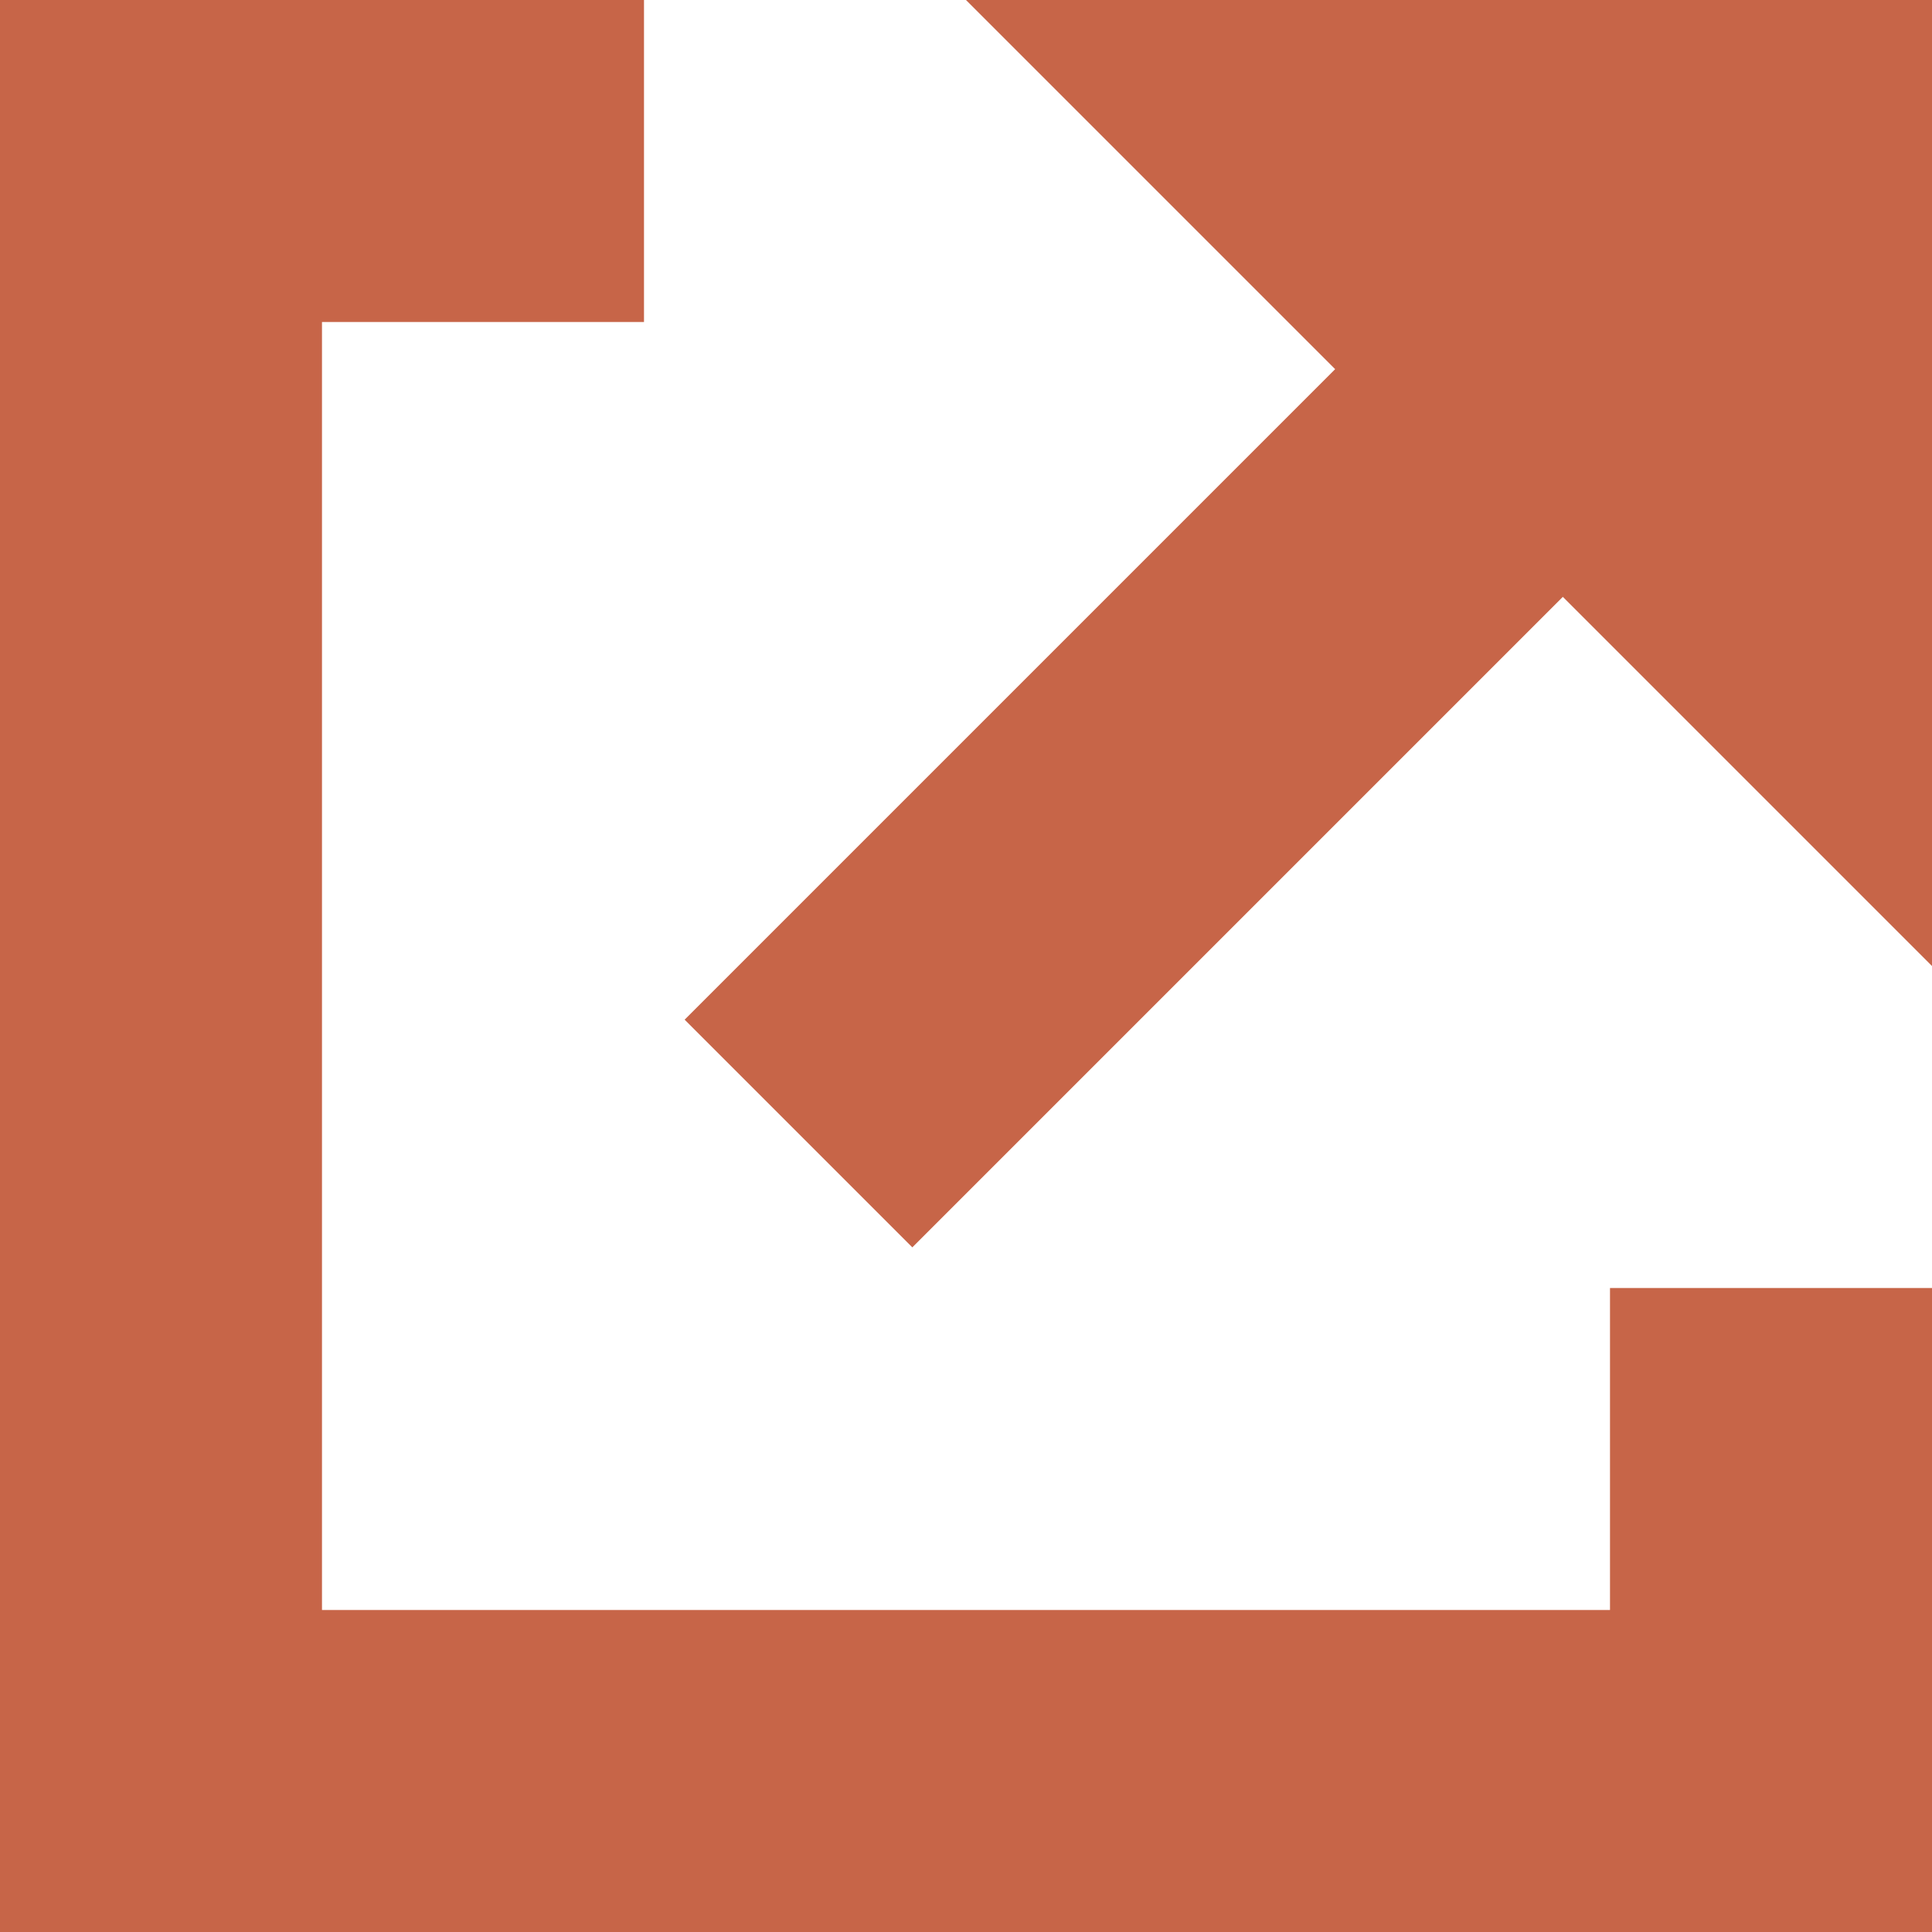
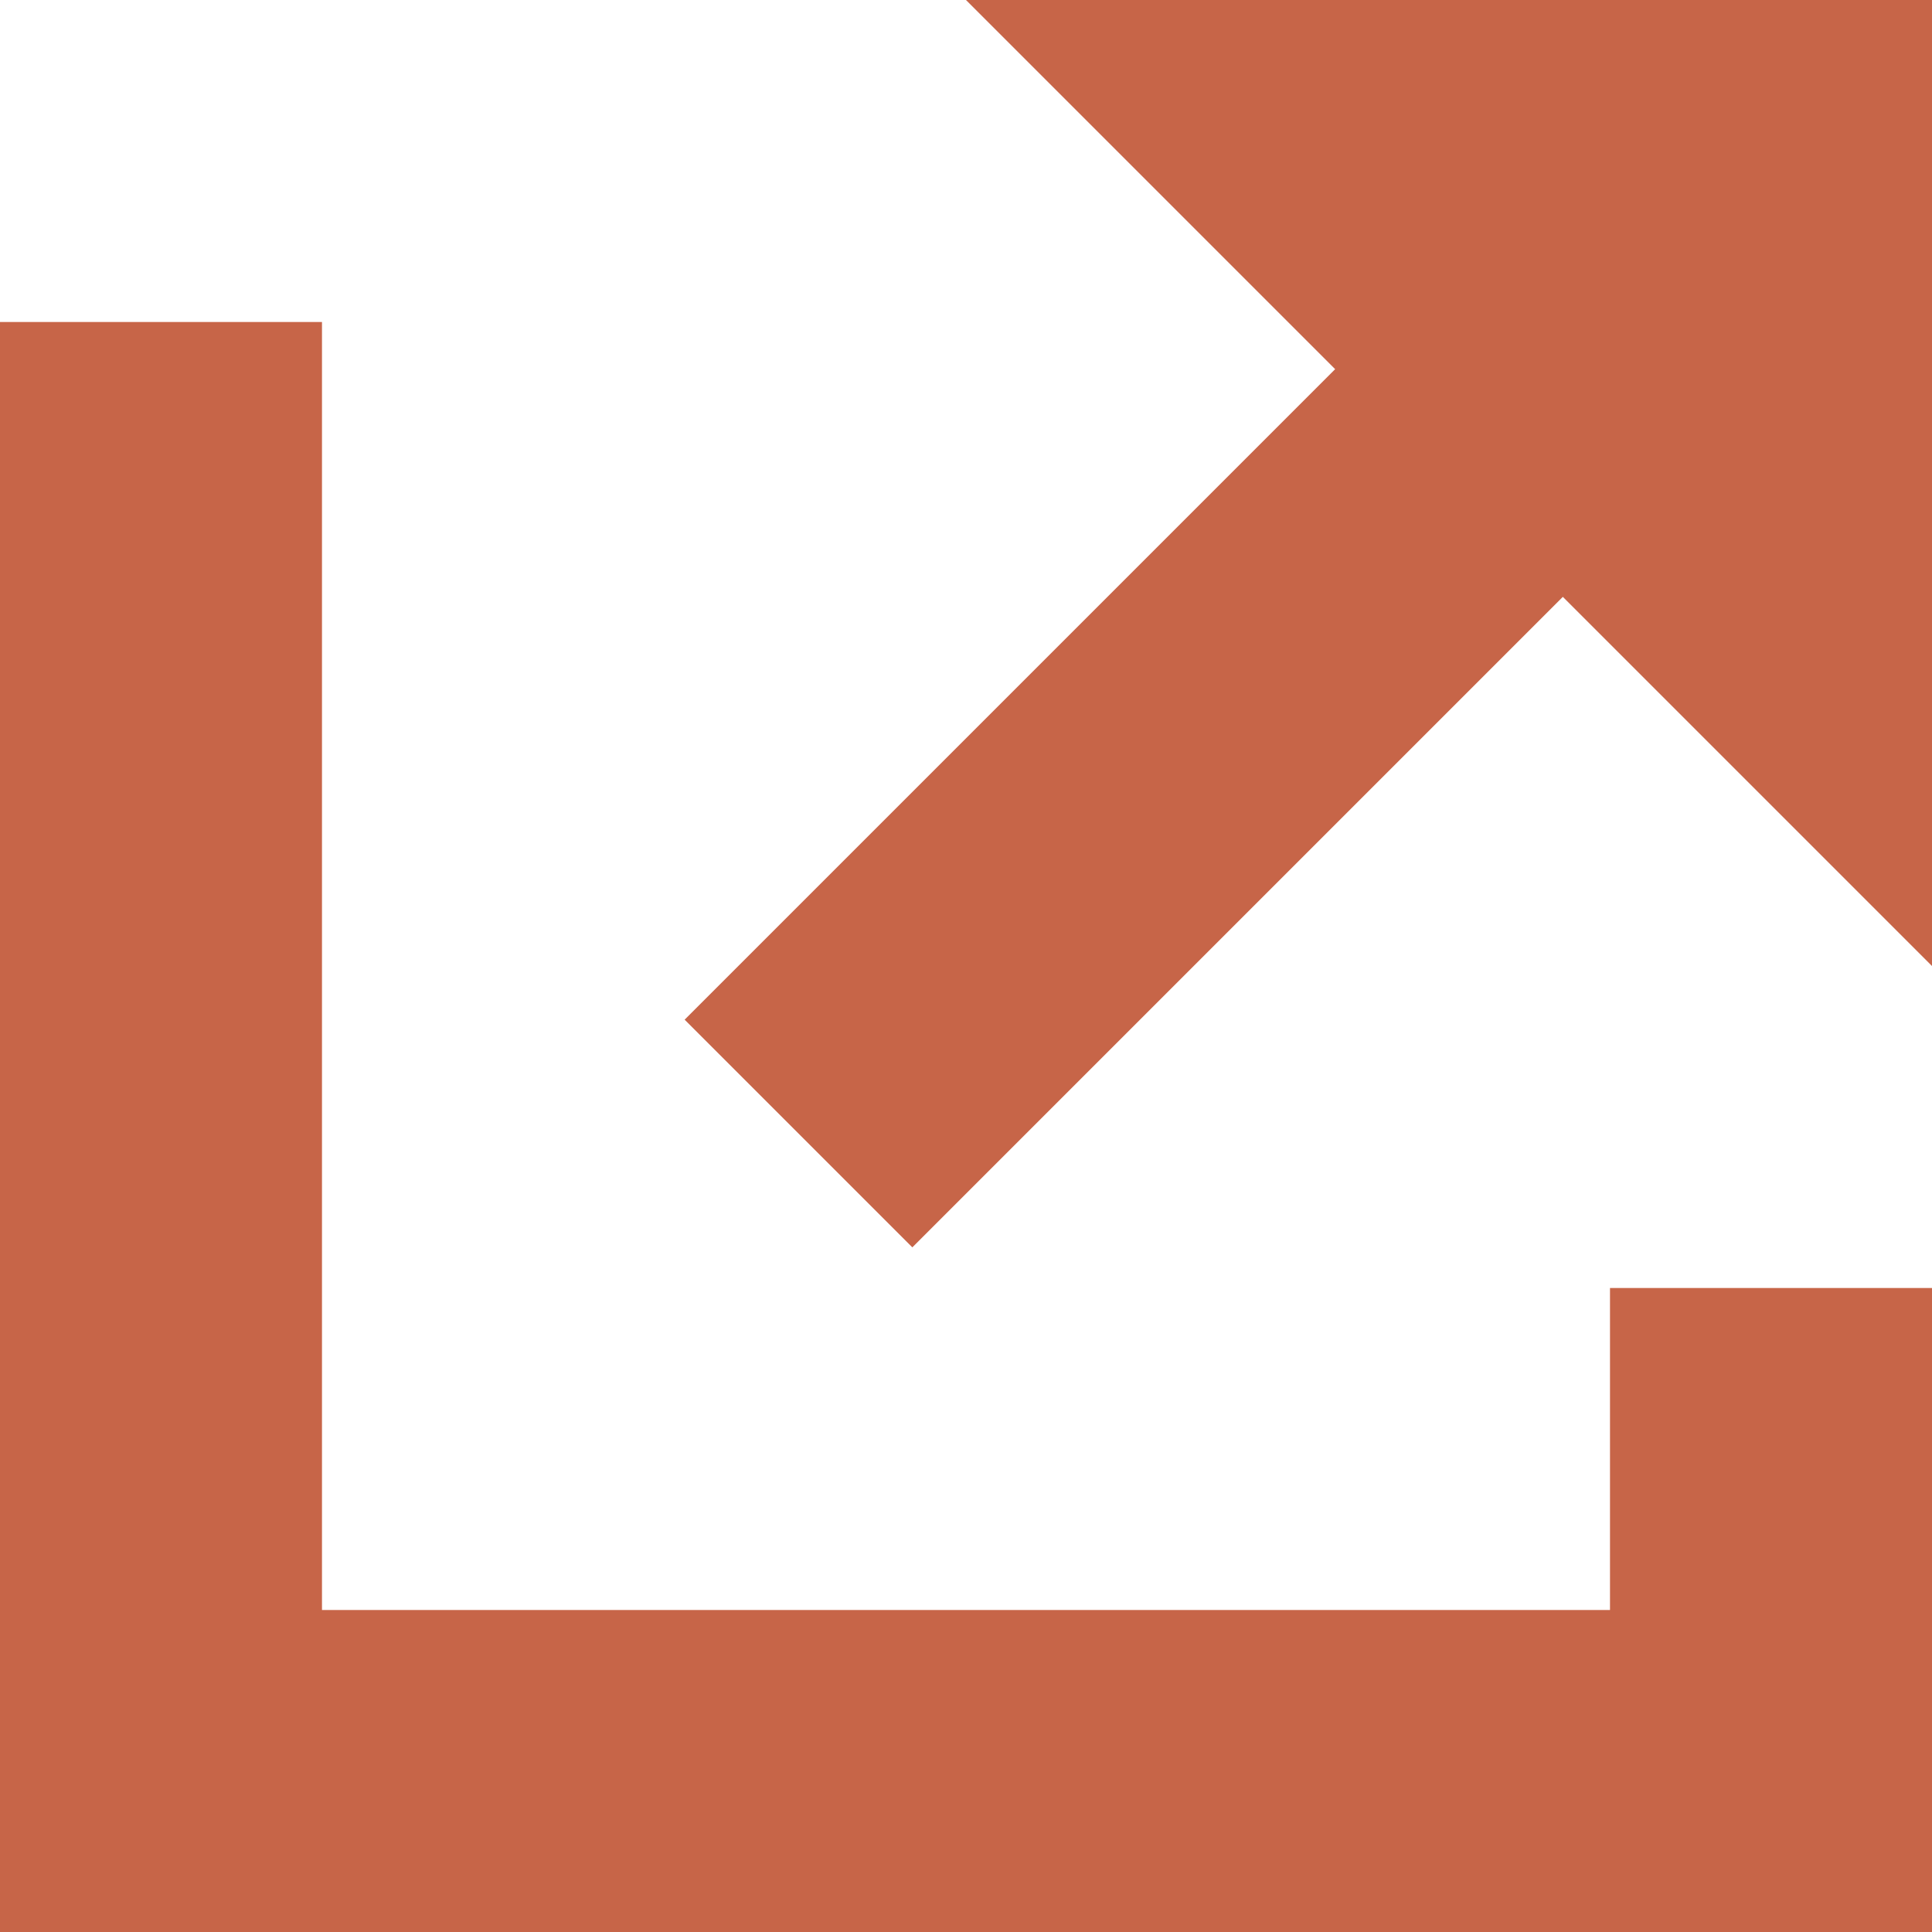
<svg xmlns="http://www.w3.org/2000/svg" width="100" height="100" viewBox="0 0 100 100" fill="none">
-   <path d="M83.333 83.334V66.667H100V100H0V0H33.333V16.667H16.666V83.334H83.333ZM80.892 30.893L47.222 64.563L35.437 52.778L69.107 19.108L50 0.001H100V50.001L80.893 30.894L80.892 30.893Z" fill="#C76548" />
+   <path d="M83.333 83.334V66.667H100V100H0V0V16.667H16.666V83.334H83.333ZM80.892 30.893L47.222 64.563L35.437 52.778L69.107 19.108L50 0.001H100V50.001L80.893 30.894L80.892 30.893Z" fill="#C76548" />
</svg>